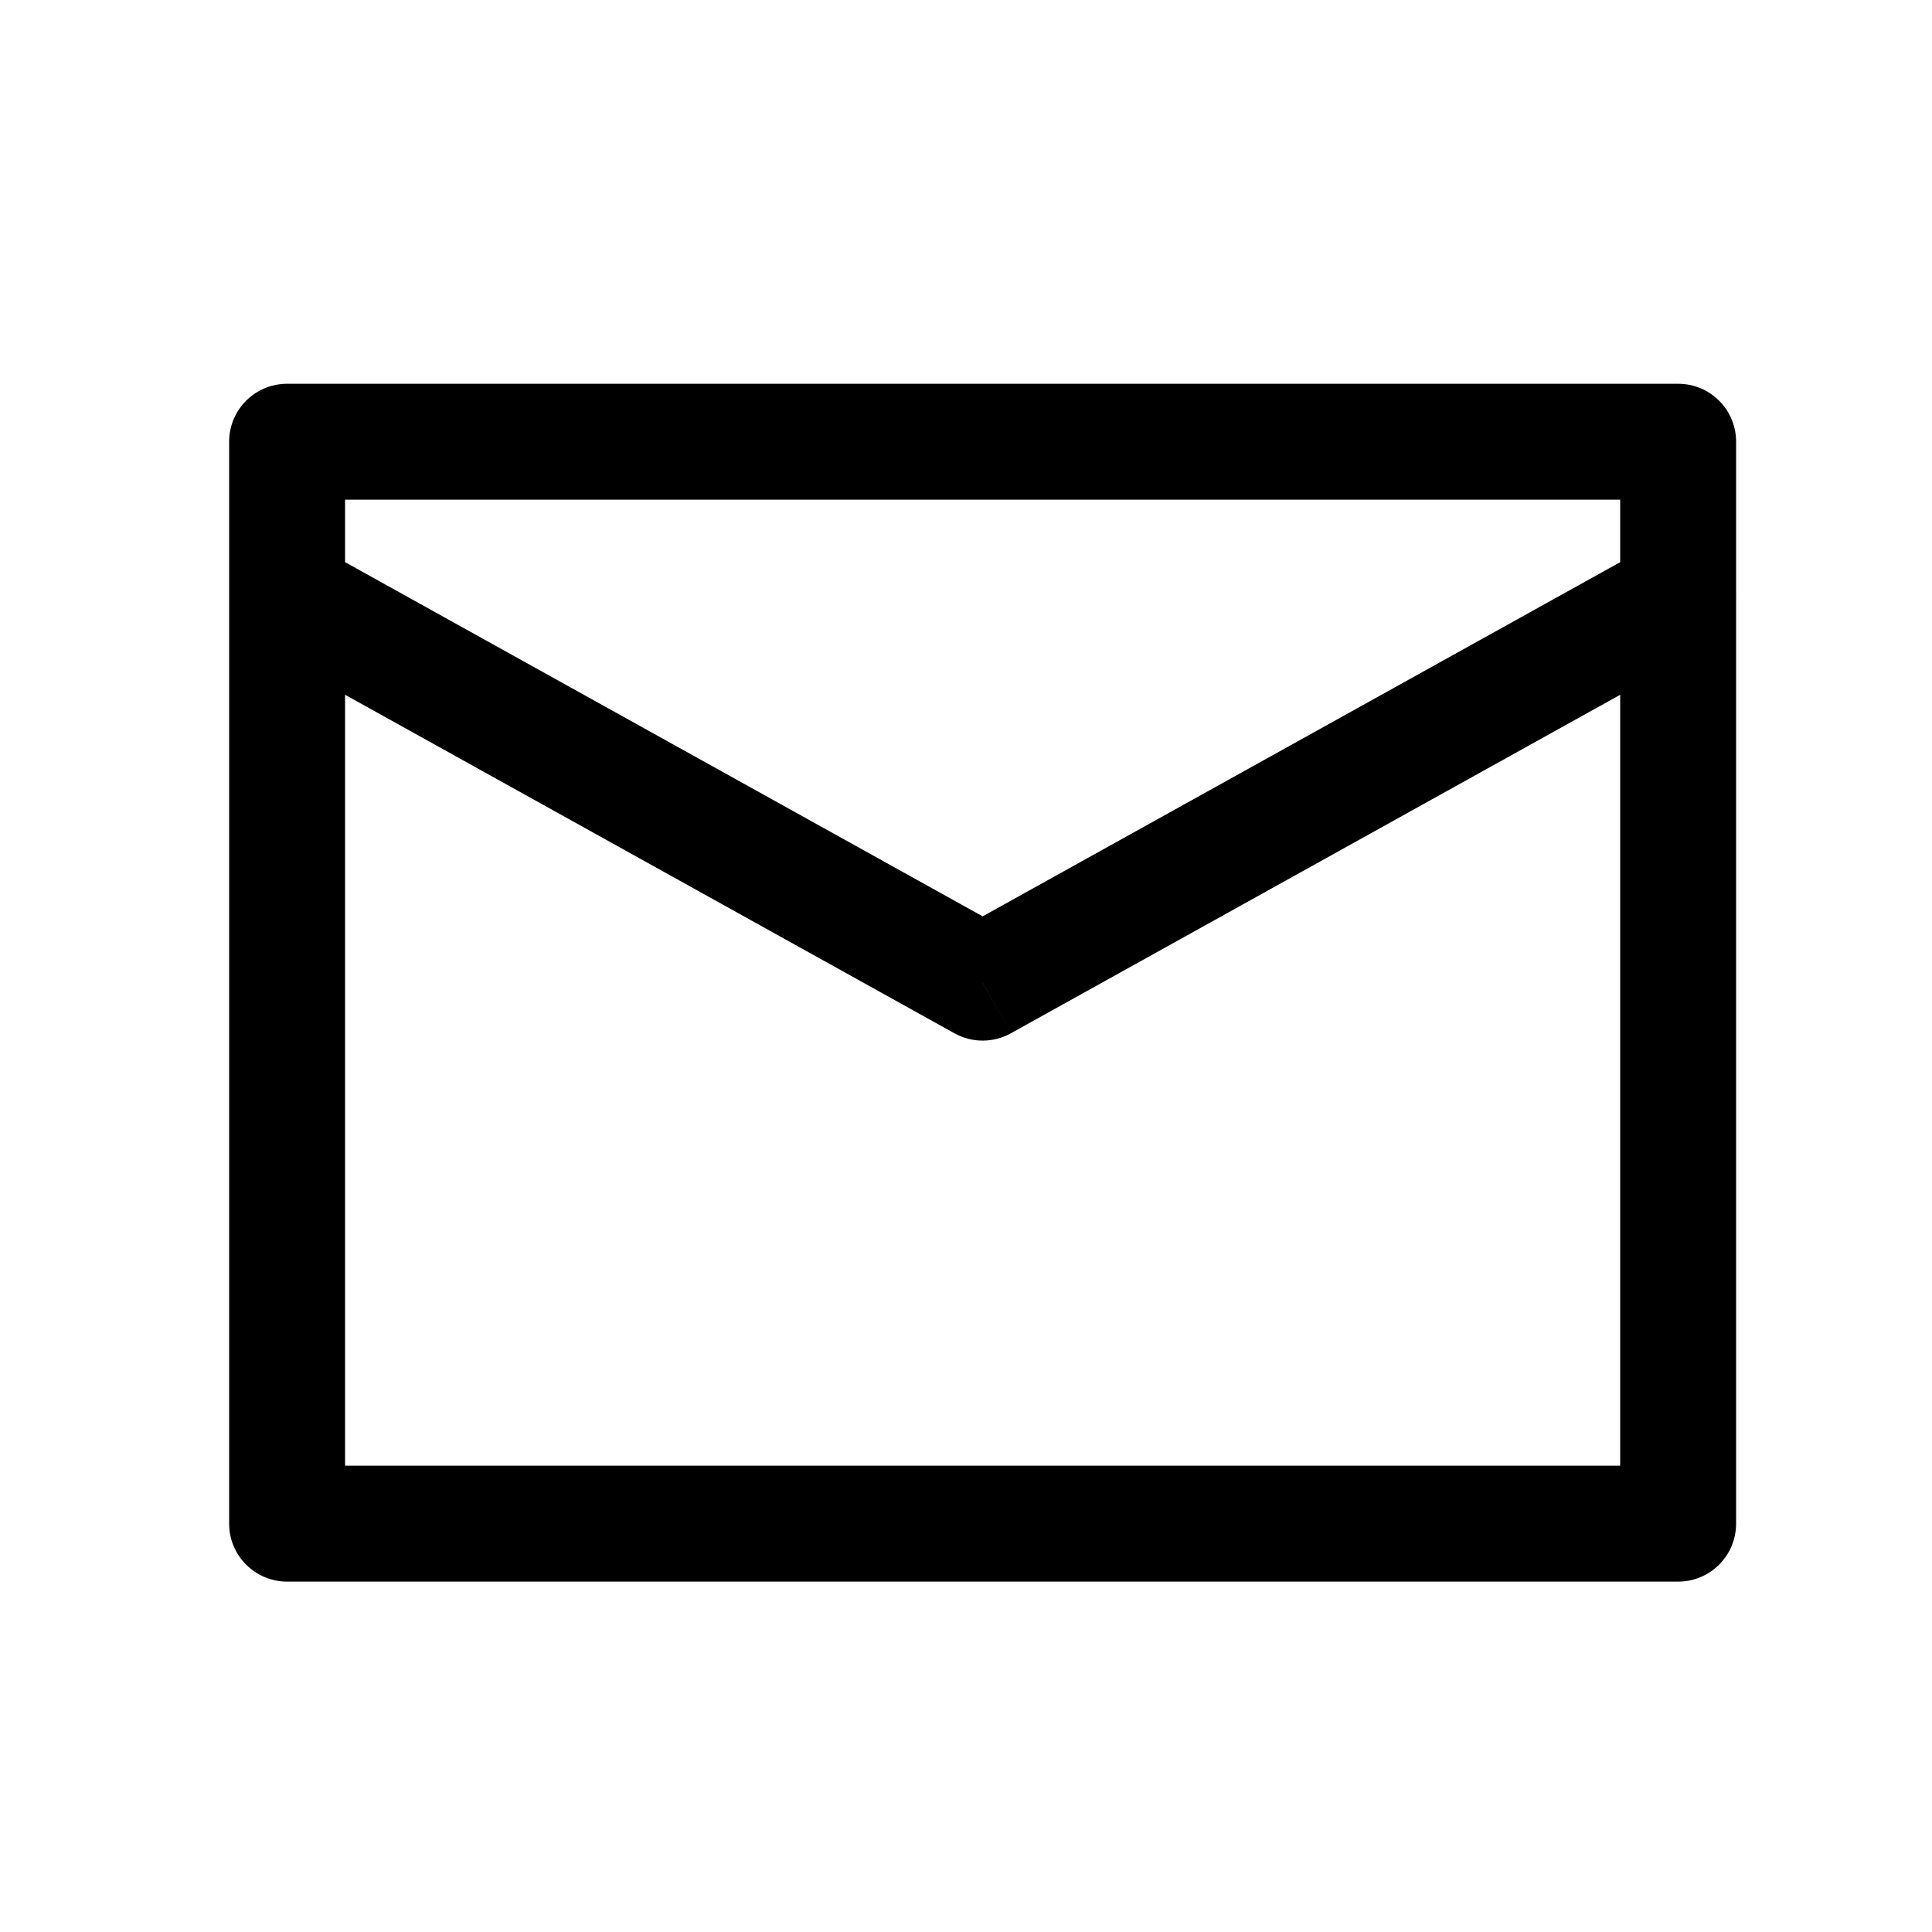
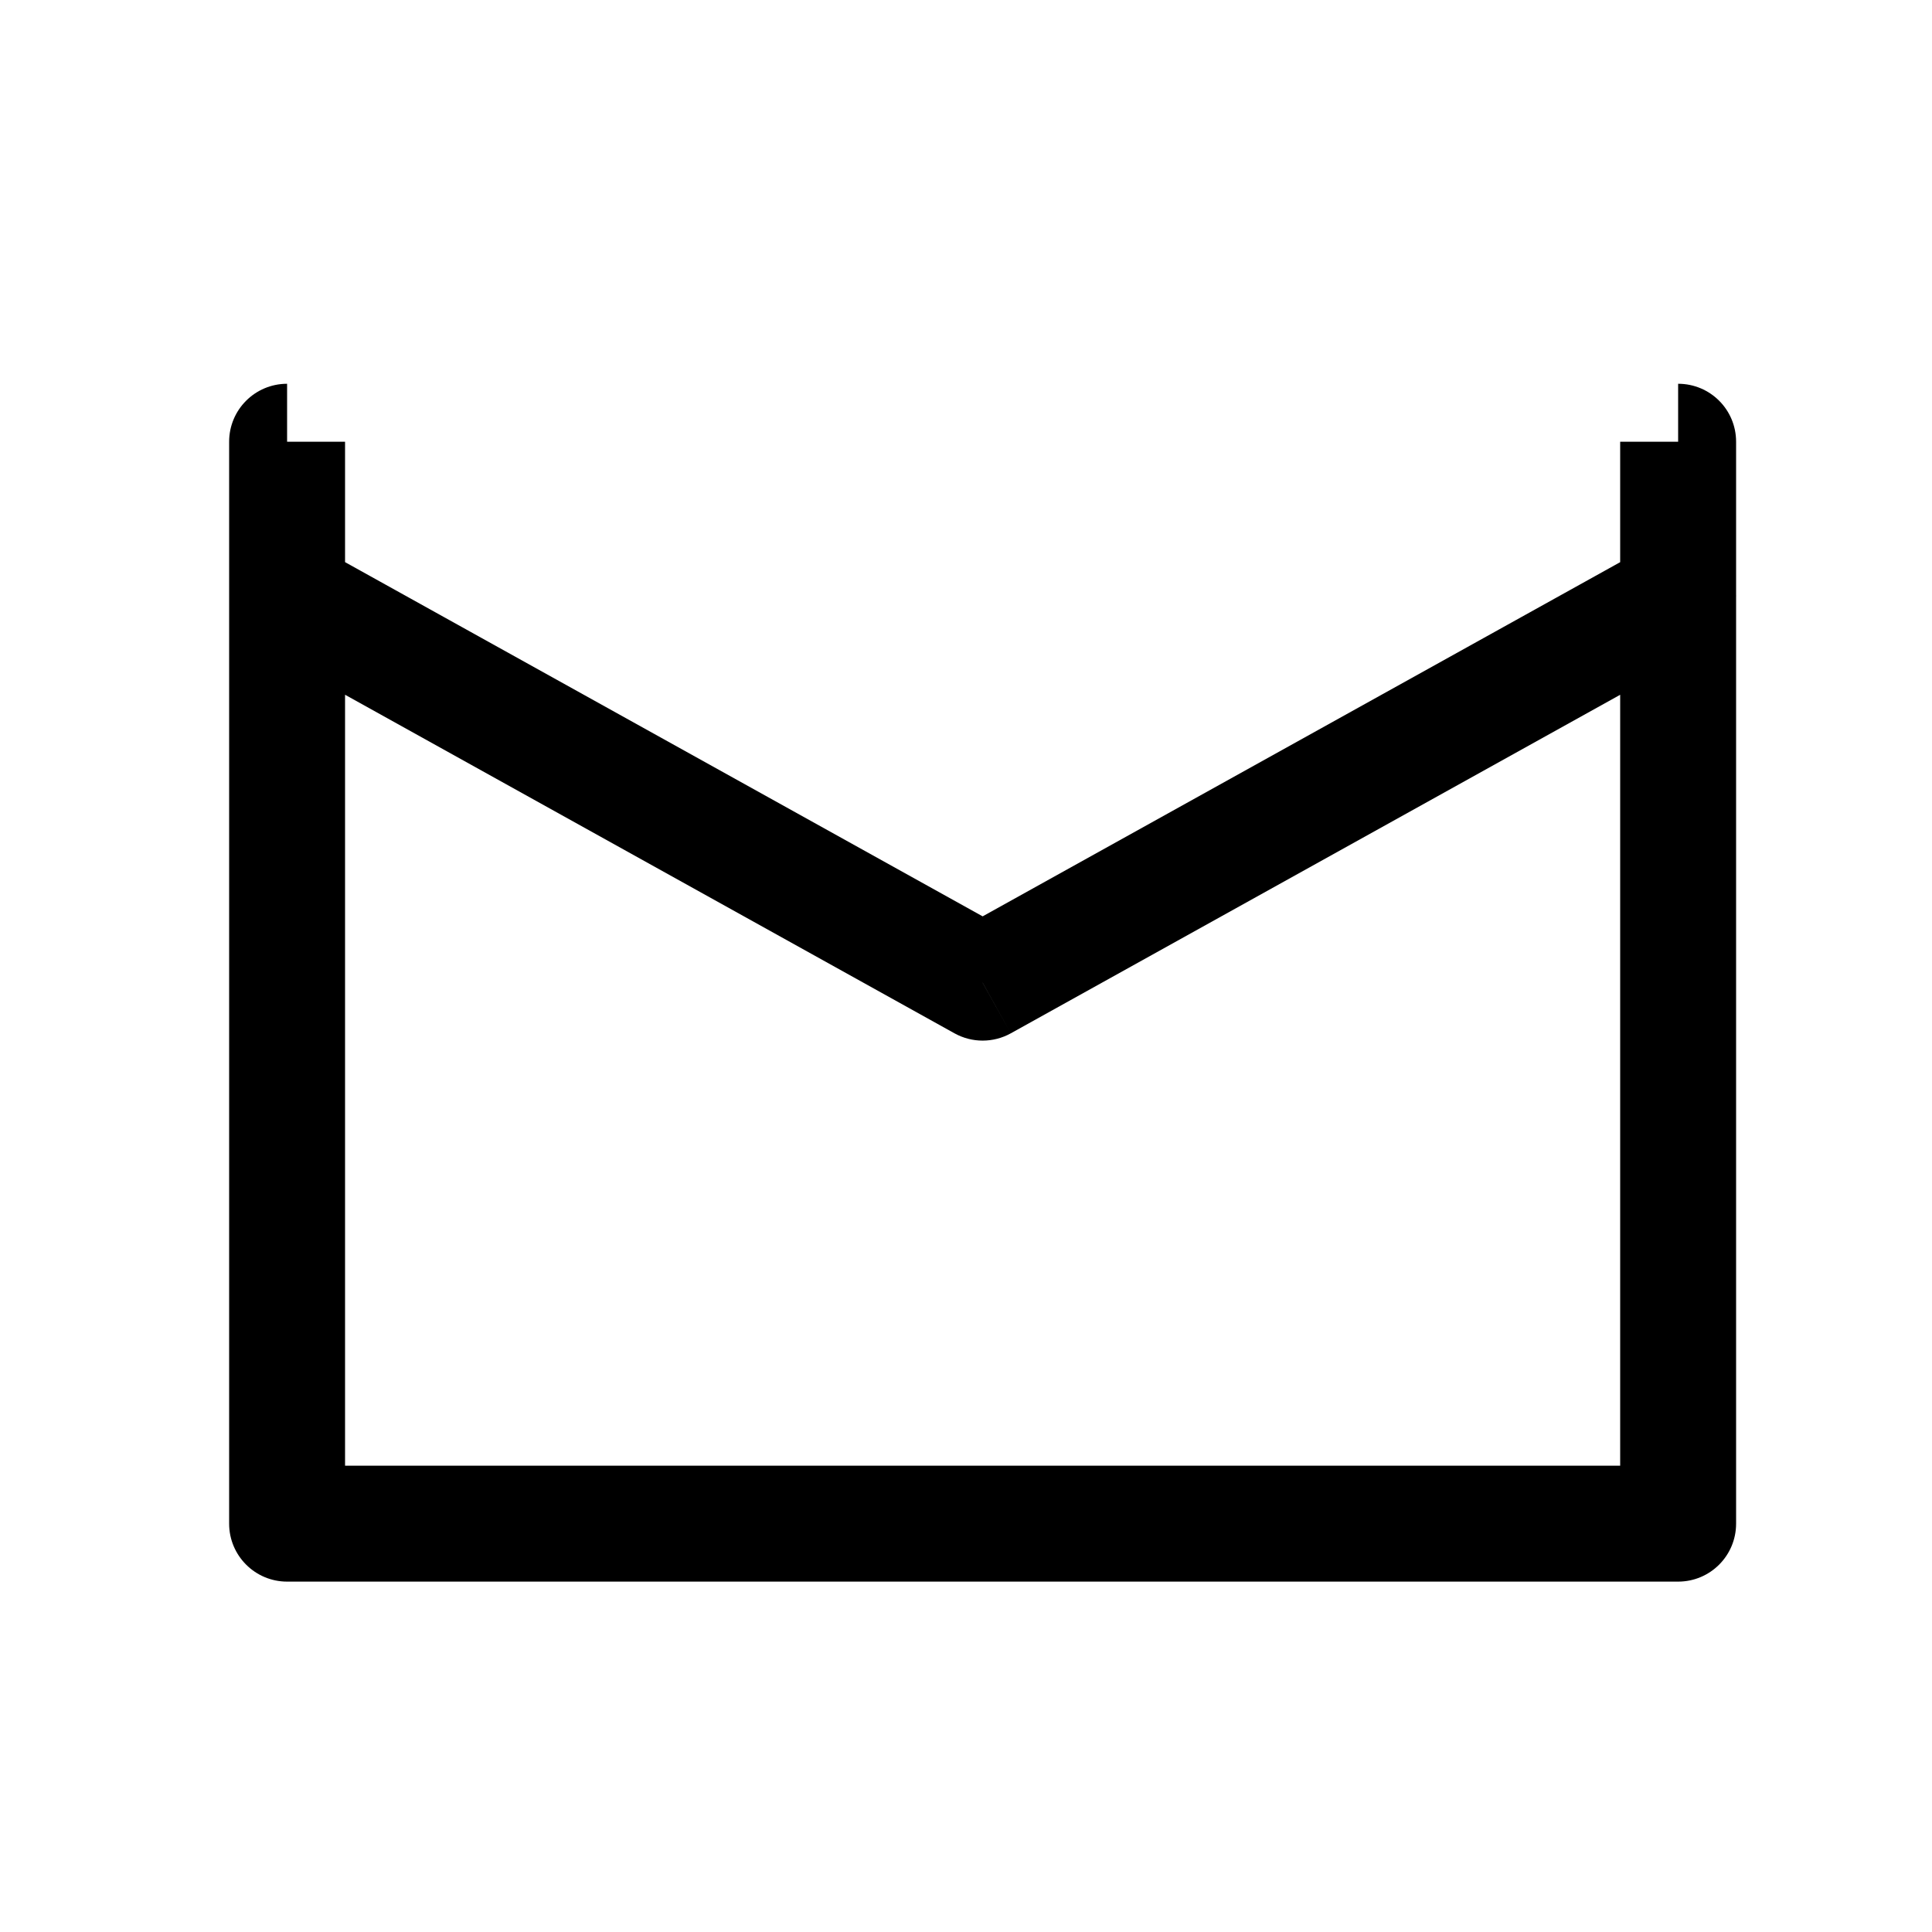
<svg xmlns="http://www.w3.org/2000/svg" width="25" height="25" viewBox="0 0 25 25" fill="none">
-   <path d="M3.715 5.716V4.966C3.301 4.966 2.965 5.301 2.965 5.716H3.715ZM21.715 5.716H22.465C22.465 5.301 22.13 4.966 21.715 4.966V5.716ZM21.715 19.716V20.466C22.13 20.466 22.465 20.13 22.465 19.716H21.715ZM3.715 19.716H2.965C2.965 20.13 3.301 20.466 3.715 20.466V19.716ZM4.08 7.06C3.717 6.859 3.261 6.989 3.06 7.351C2.859 7.713 2.989 8.17 3.351 8.371L4.08 7.06ZM12.715 12.716L12.351 13.371C12.578 13.497 12.853 13.497 13.08 13.371L12.715 12.716ZM22.08 8.371C22.442 8.17 22.572 7.713 22.371 7.351C22.17 6.989 21.713 6.859 21.351 7.06L22.08 8.371ZM3.715 6.466H21.715V4.966H3.715V6.466ZM20.965 5.716V19.716H22.465V5.716H20.965ZM21.715 18.966H3.715V20.466H21.715V18.966ZM4.465 19.716V5.716H2.965V19.716H4.465ZM3.351 8.371L12.351 13.371L13.08 12.06L4.08 7.06L3.351 8.371ZM13.08 13.371L22.08 8.371L21.351 7.06L12.351 12.06L13.08 13.371Z" fill="black" />
+   <path d="M3.715 5.716V4.966C3.301 4.966 2.965 5.301 2.965 5.716H3.715ZM21.715 5.716H22.465C22.465 5.301 22.13 4.966 21.715 4.966V5.716ZM21.715 19.716V20.466C22.13 20.466 22.465 20.13 22.465 19.716H21.715ZM3.715 19.716H2.965C2.965 20.13 3.301 20.466 3.715 20.466V19.716ZM4.08 7.06C3.717 6.859 3.261 6.989 3.06 7.351C2.859 7.713 2.989 8.17 3.351 8.371L4.08 7.06ZM12.715 12.716L12.351 13.371C12.578 13.497 12.853 13.497 13.08 13.371L12.715 12.716ZM22.08 8.371C22.442 8.17 22.572 7.713 22.371 7.351C22.17 6.989 21.713 6.859 21.351 7.06L22.08 8.371ZM3.715 6.466H21.715H3.715V6.466ZM20.965 5.716V19.716H22.465V5.716H20.965ZM21.715 18.966H3.715V20.466H21.715V18.966ZM4.465 19.716V5.716H2.965V19.716H4.465ZM3.351 8.371L12.351 13.371L13.08 12.06L4.08 7.06L3.351 8.371ZM13.08 13.371L22.08 8.371L21.351 7.06L12.351 12.06L13.08 13.371Z" fill="black" />
</svg>